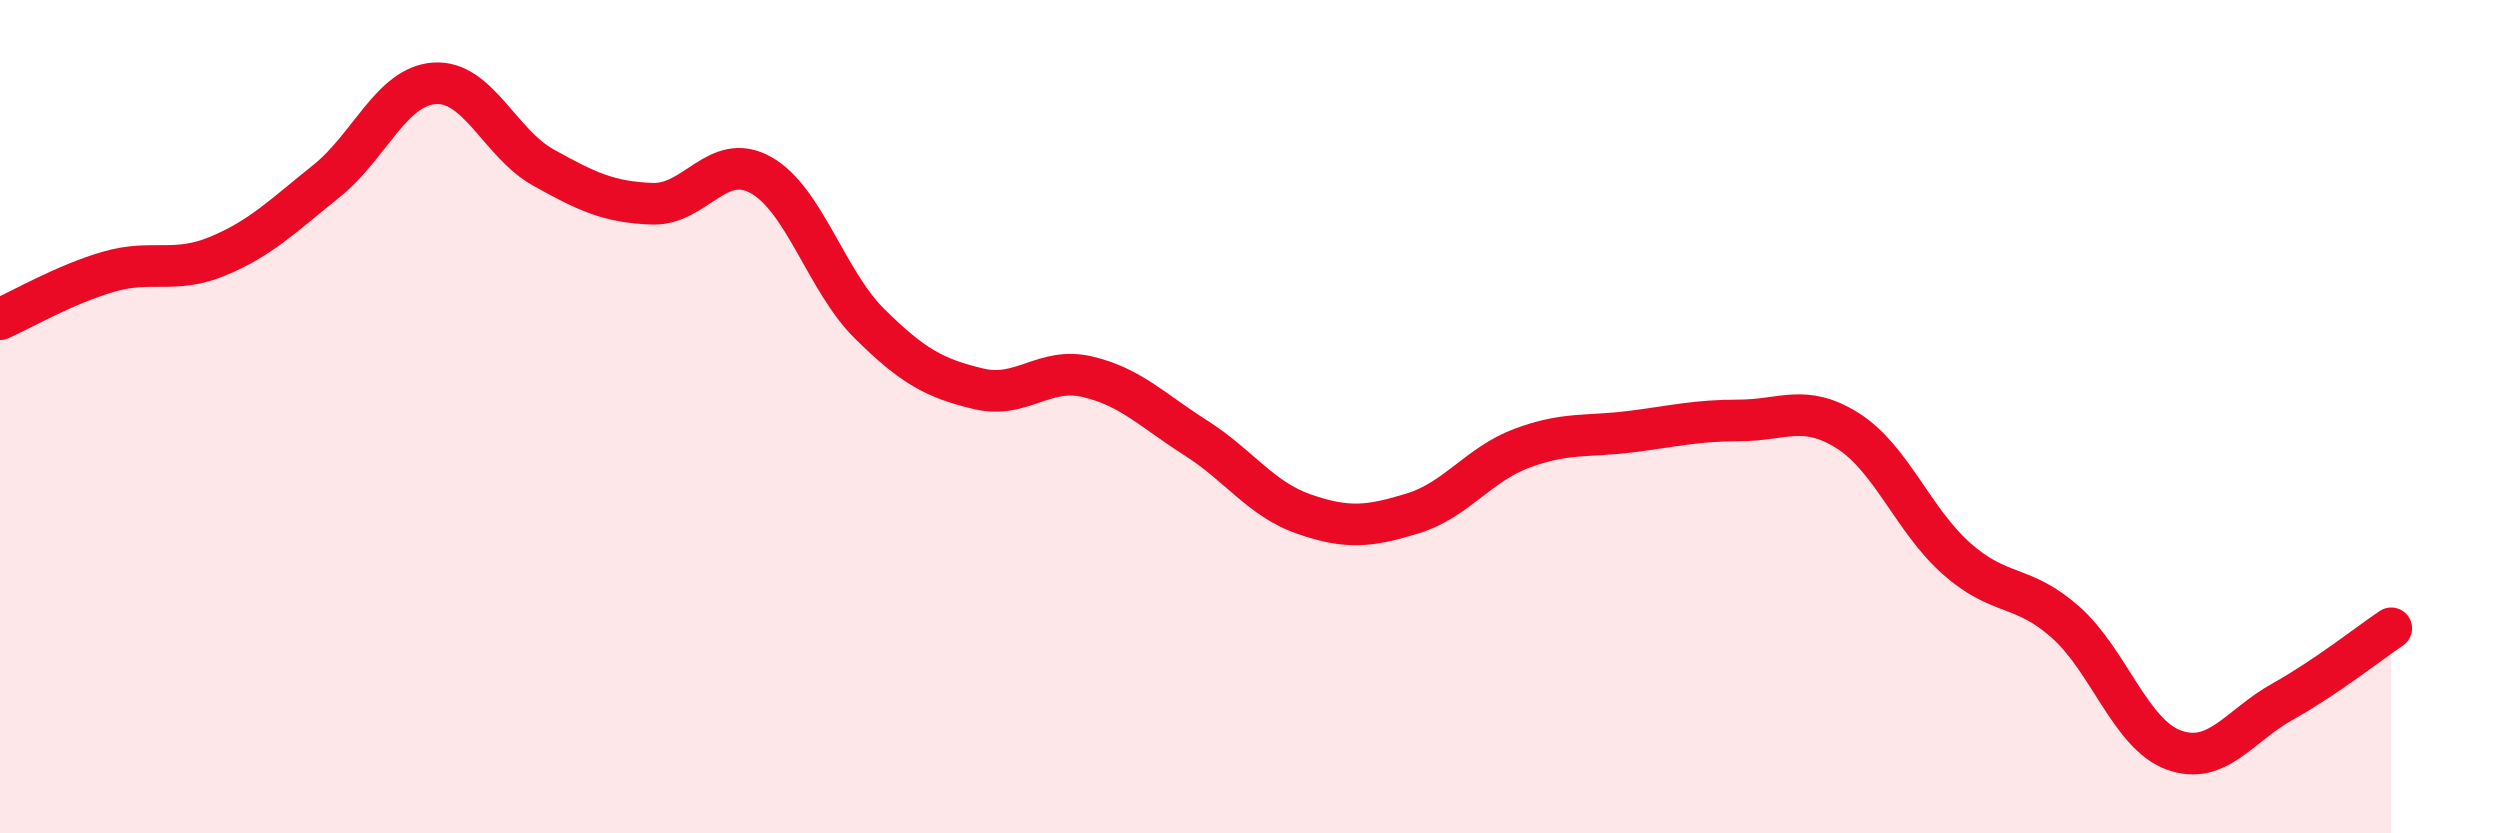
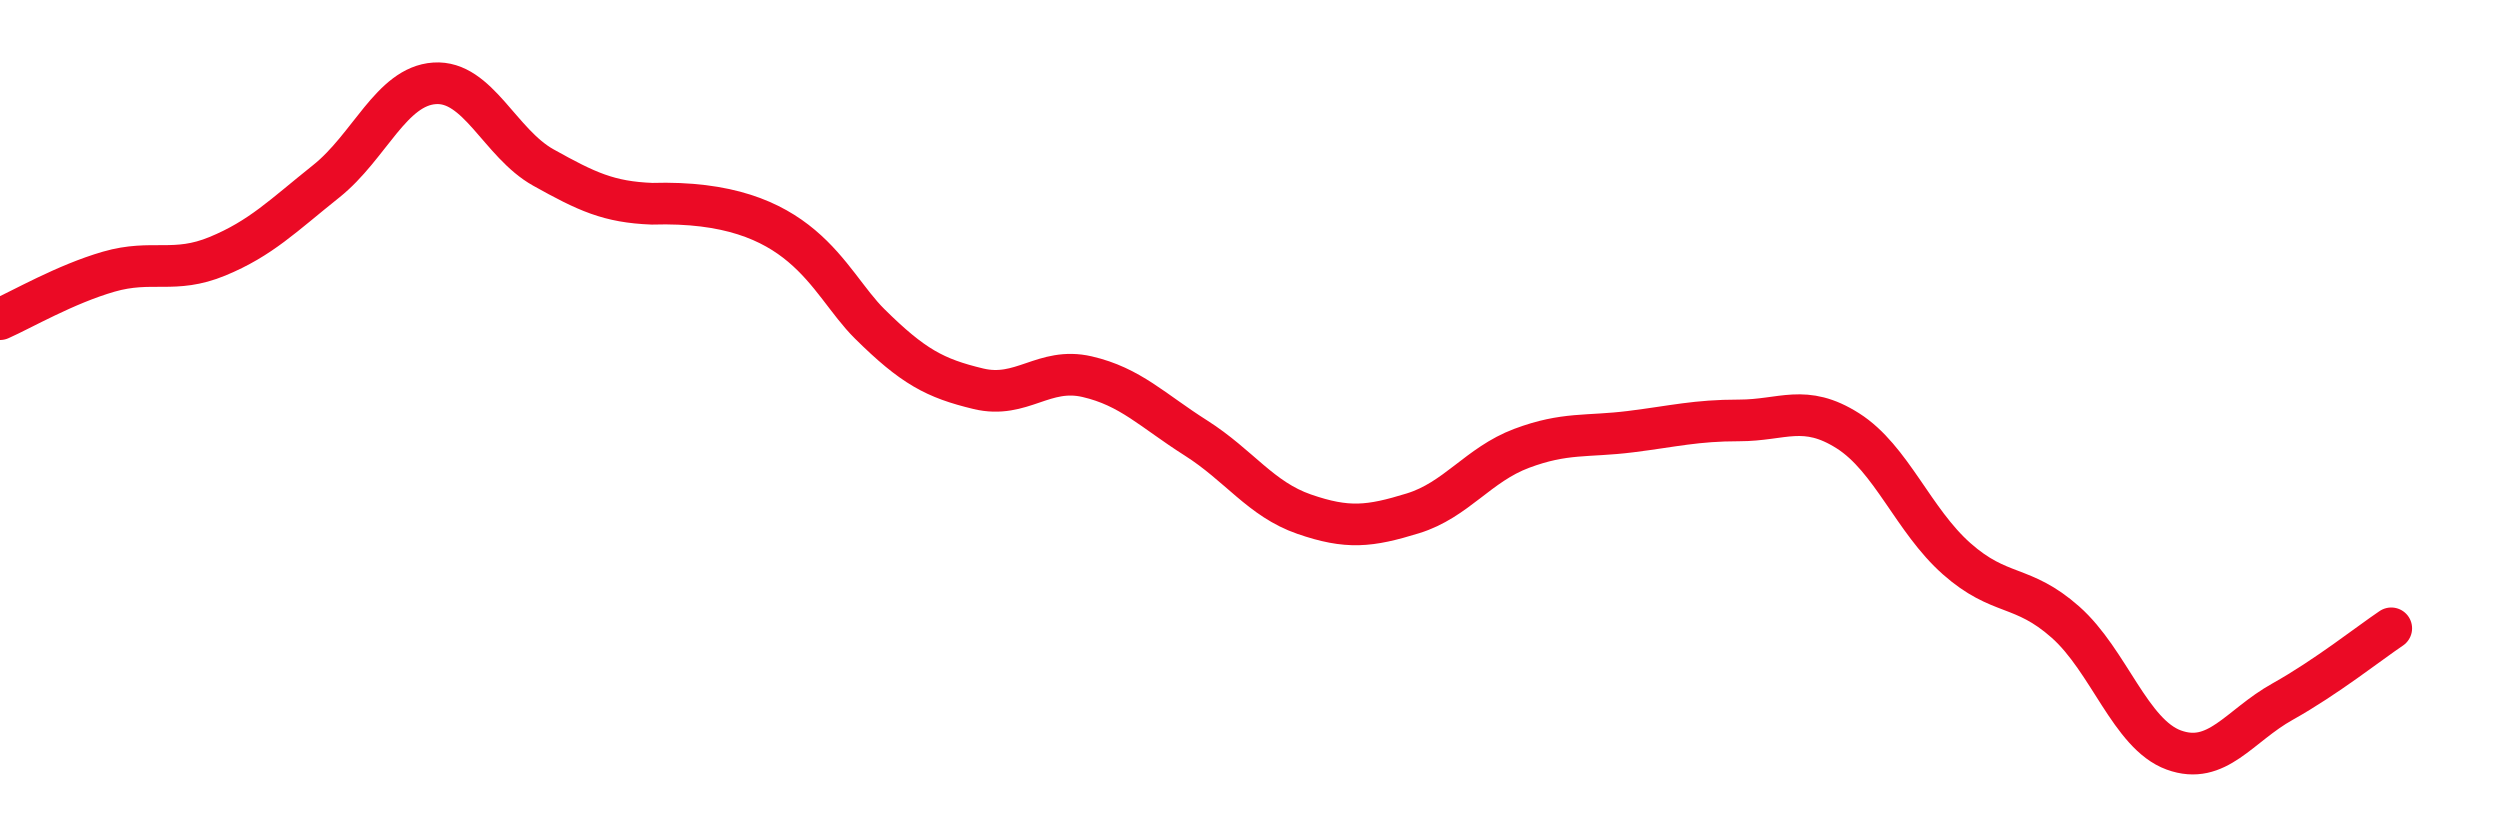
<svg xmlns="http://www.w3.org/2000/svg" width="60" height="20" viewBox="0 0 60 20">
-   <path d="M 0,7.66 C 0.52,7.43 1.57,6.82 2.61,6.52 C 3.65,6.22 4.18,6.58 5.22,6.15 C 6.26,5.72 6.79,5.18 7.83,4.35 C 8.87,3.52 9.39,2.07 10.43,2 C 11.47,1.93 12,3.44 13.04,4.02 C 14.08,4.6 14.61,4.85 15.65,4.89 C 16.69,4.93 17.22,3.62 18.26,4.2 C 19.3,4.78 19.83,6.74 20.87,7.77 C 21.91,8.8 22.44,9.08 23.48,9.33 C 24.52,9.58 25.05,8.8 26.09,9.04 C 27.13,9.28 27.66,9.85 28.7,10.51 C 29.74,11.17 30.26,11.98 31.3,12.34 C 32.34,12.7 32.87,12.64 33.91,12.32 C 34.95,12 35.48,11.15 36.52,10.76 C 37.56,10.37 38.09,10.49 39.13,10.36 C 40.17,10.23 40.7,10.09 41.74,10.09 C 42.78,10.09 43.31,9.68 44.35,10.34 C 45.39,11 45.92,12.49 46.96,13.41 C 48,14.33 48.53,14.01 49.57,14.93 C 50.61,15.85 51.13,17.62 52.17,18 C 53.21,18.38 53.74,17.42 54.78,16.84 C 55.82,16.26 56.87,15.43 57.39,15.08L57.39 20L0 20Z" fill="#EB0A25" opacity="0.1" stroke-linecap="round" stroke-linejoin="round" />
-   <path d="M 0,7.66 C 0.52,7.43 1.57,6.82 2.61,6.52 C 3.65,6.22 4.18,6.58 5.22,6.15 C 6.26,5.72 6.79,5.18 7.83,4.35 C 8.87,3.52 9.39,2.07 10.43,2 C 11.47,1.93 12,3.44 13.04,4.02 C 14.08,4.6 14.61,4.85 15.65,4.89 C 16.69,4.93 17.22,3.62 18.26,4.2 C 19.3,4.78 19.83,6.74 20.87,7.77 C 21.91,8.8 22.44,9.08 23.48,9.33 C 24.52,9.58 25.05,8.8 26.09,9.04 C 27.13,9.28 27.66,9.85 28.7,10.51 C 29.74,11.17 30.26,11.98 31.3,12.34 C 32.34,12.7 32.87,12.64 33.91,12.32 C 34.95,12 35.48,11.15 36.52,10.76 C 37.56,10.37 38.09,10.49 39.13,10.36 C 40.17,10.23 40.7,10.09 41.74,10.09 C 42.78,10.09 43.31,9.68 44.35,10.34 C 45.39,11 45.92,12.49 46.96,13.41 C 48,14.33 48.53,14.01 49.57,14.93 C 50.61,15.85 51.13,17.62 52.17,18 C 53.21,18.38 53.74,17.42 54.78,16.84 C 55.82,16.26 56.87,15.43 57.39,15.08" stroke="#EB0A25" stroke-width="1" fill="none" stroke-linecap="round" stroke-linejoin="round" />
+   <path d="M 0,7.66 C 0.52,7.43 1.57,6.82 2.61,6.52 C 3.65,6.22 4.18,6.58 5.22,6.15 C 6.26,5.72 6.79,5.18 7.83,4.35 C 8.87,3.52 9.39,2.07 10.43,2 C 11.47,1.93 12,3.44 13.04,4.02 C 14.08,4.6 14.61,4.85 15.65,4.89 C 19.3,4.78 19.83,6.74 20.87,7.77 C 21.91,8.8 22.44,9.08 23.48,9.33 C 24.52,9.58 25.05,8.8 26.09,9.04 C 27.13,9.28 27.66,9.85 28.7,10.51 C 29.74,11.17 30.26,11.98 31.3,12.34 C 32.34,12.7 32.87,12.64 33.91,12.32 C 34.95,12 35.48,11.15 36.52,10.76 C 37.56,10.37 38.09,10.49 39.13,10.36 C 40.17,10.23 40.7,10.09 41.74,10.09 C 42.78,10.09 43.31,9.68 44.35,10.34 C 45.39,11 45.92,12.49 46.96,13.41 C 48,14.33 48.53,14.01 49.57,14.93 C 50.61,15.85 51.13,17.62 52.17,18 C 53.21,18.38 53.74,17.42 54.78,16.84 C 55.82,16.26 56.87,15.43 57.39,15.08" stroke="#EB0A25" stroke-width="1" fill="none" stroke-linecap="round" stroke-linejoin="round" />
</svg>